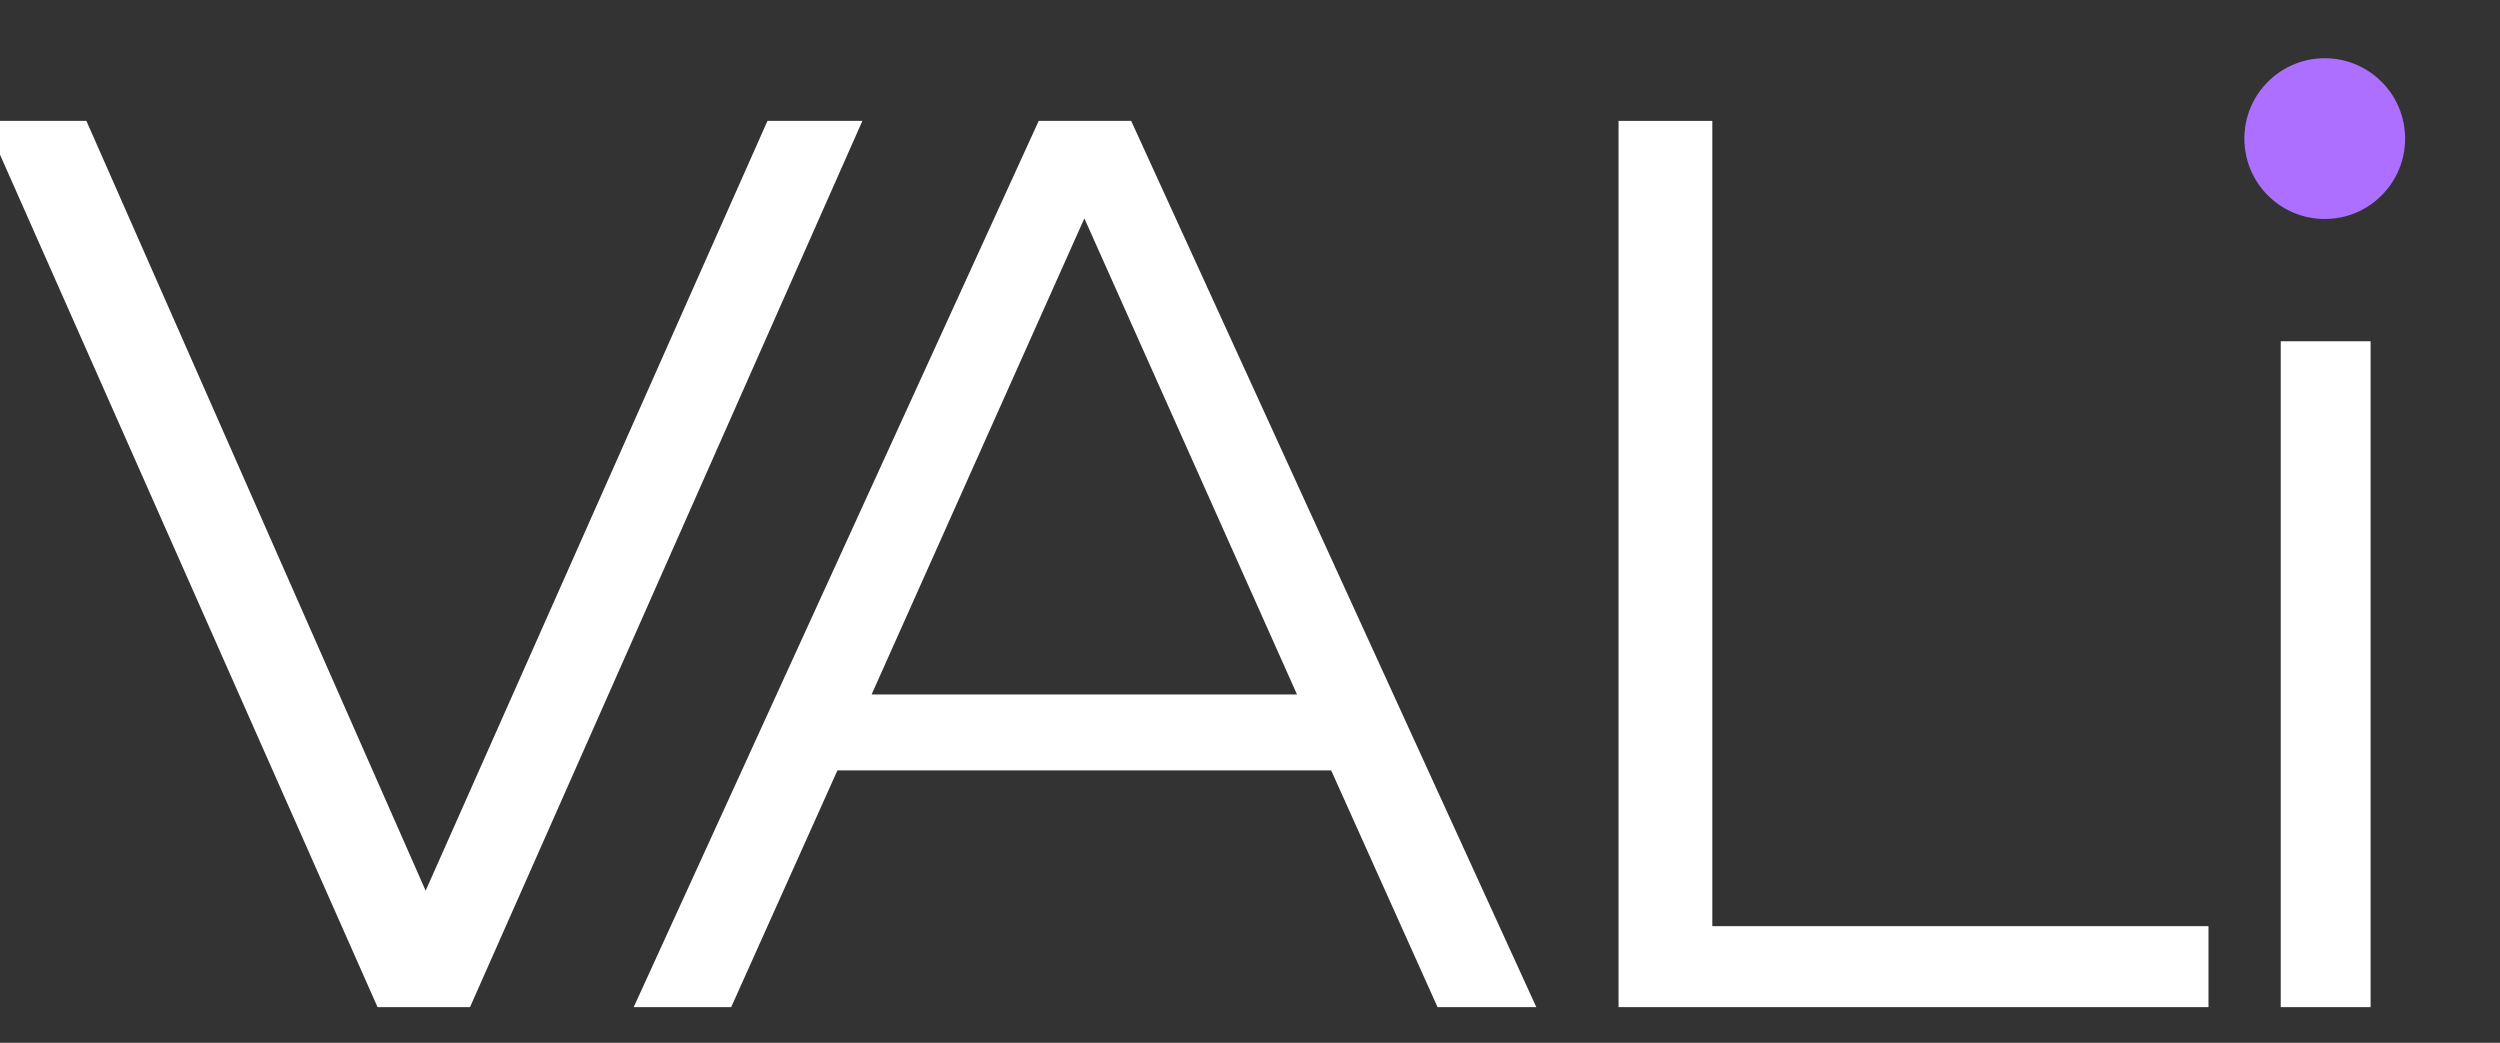
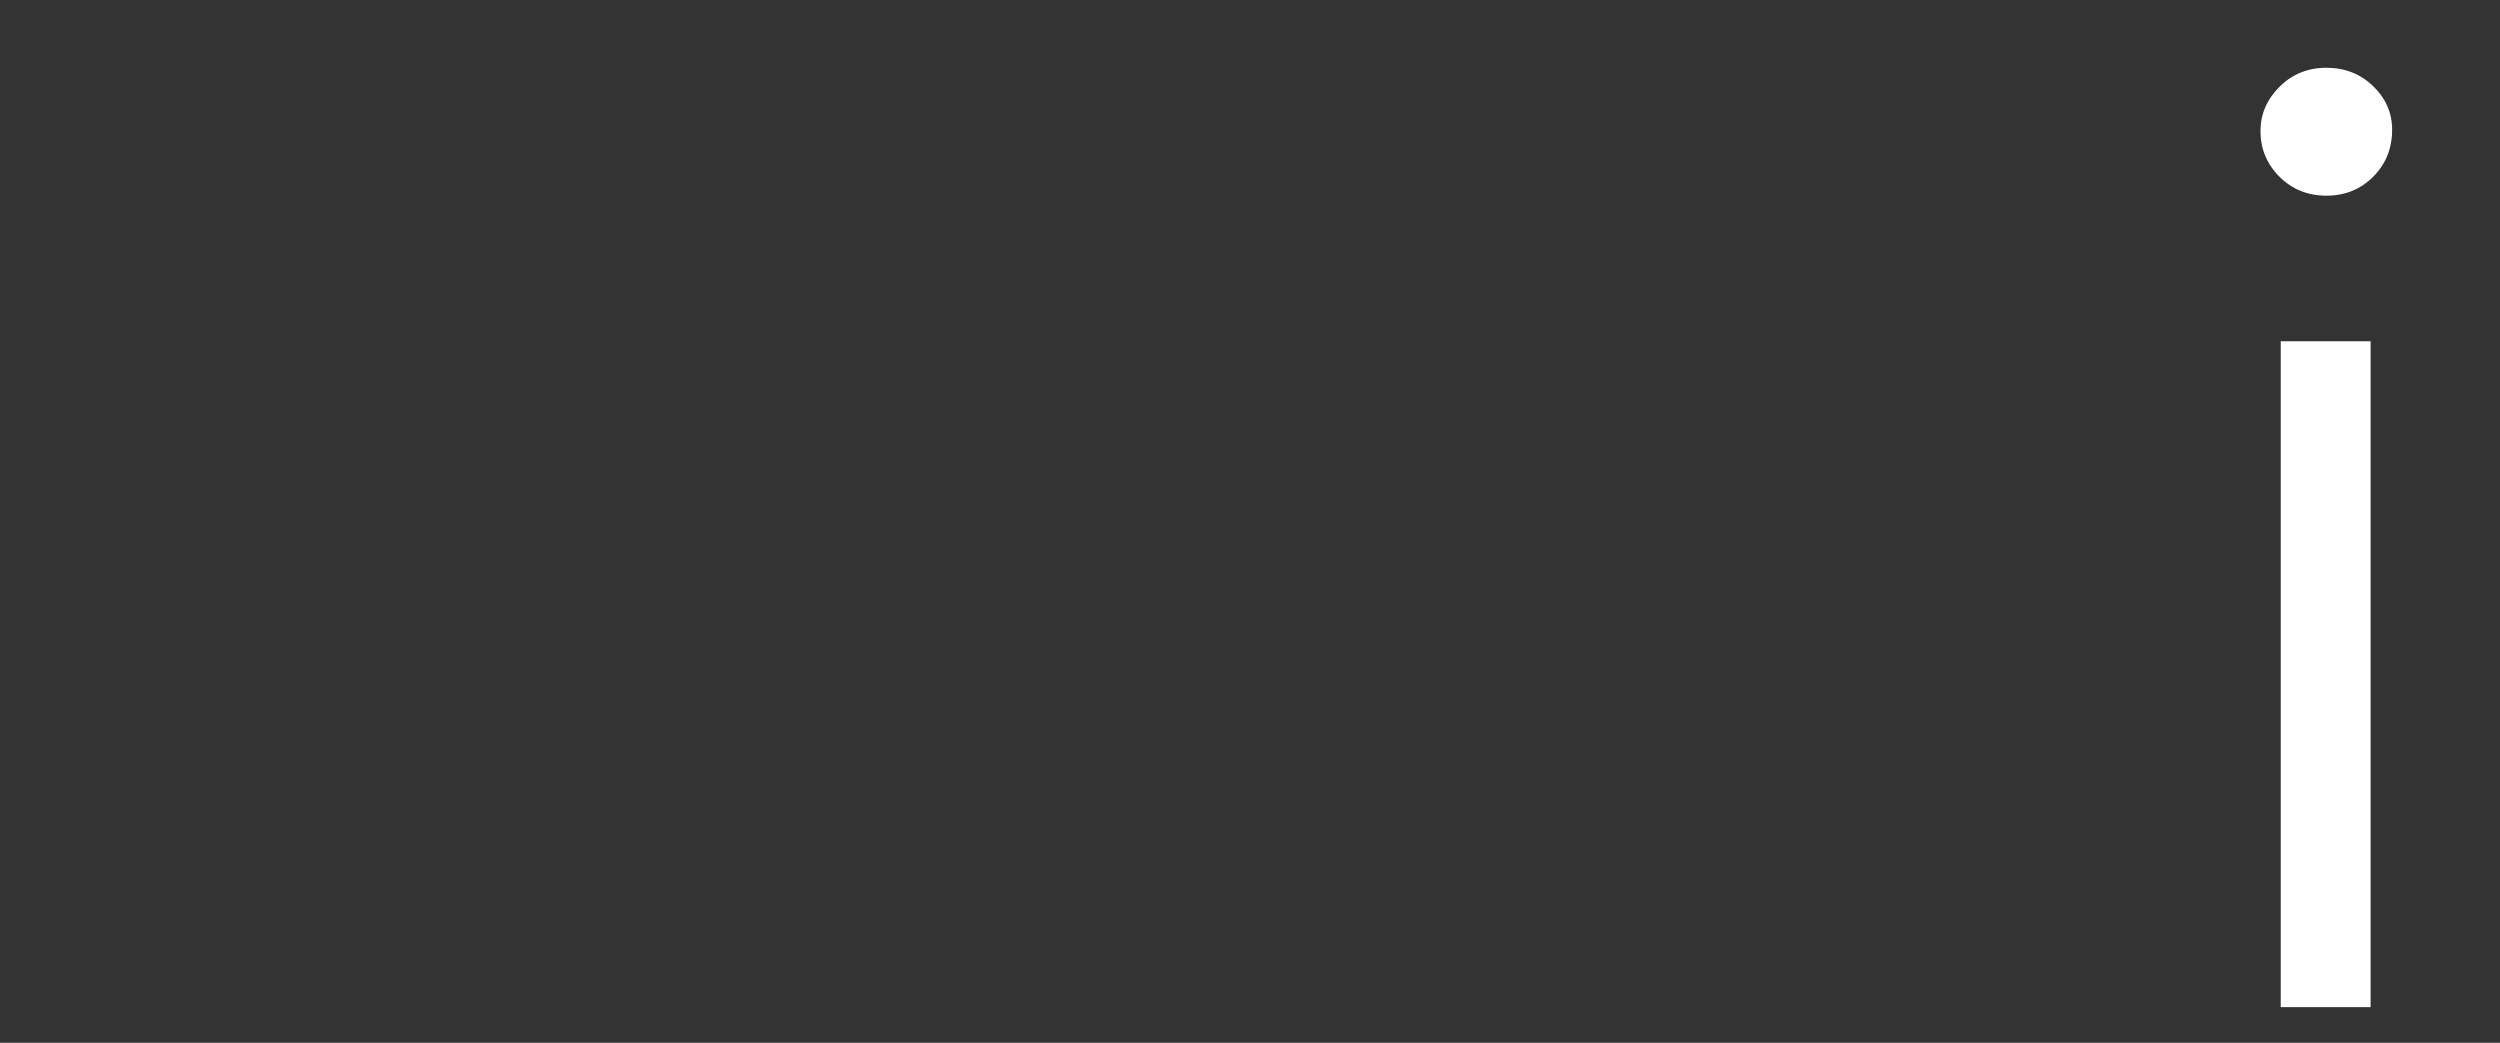
<svg xmlns="http://www.w3.org/2000/svg" version="1.0" preserveAspectRatio="xMidYMid meet" viewBox="255.96 336.96 302.94 126.36" zoomAndPan="magnify" style="max-height: 500px" width="302.94" height="126.36">
  <rect x="255.96" y="336.96" width="302.94" height="126.36" fill="#333333" stroke="none" />
  <defs>
    <g />
    <clipPath id="bd4d226c17">
-       <path clip-rule="nonzero" d="M 527.922 344.016 L 547.402 344.016 L 547.402 363.496 L 527.922 363.496 Z M 527.922 344.016" />
-     </clipPath>
+       </clipPath>
    <clipPath id="6cda32cd4f">
      <path clip-rule="nonzero" d="M 537.664 344.016 C 532.285 344.016 527.922 348.375 527.922 353.754 C 527.922 359.133 532.285 363.496 537.664 363.496 C 543.043 363.496 547.402 359.133 547.402 353.754 C 547.402 348.375 543.043 344.016 537.664 344.016 Z M 537.664 344.016" />
    </clipPath>
    <clipPath id="29ab7ac036">
      <path clip-rule="nonzero" d="M 0.922 0.016 L 20.402 0.016 L 20.402 19.496 L 0.922 19.496 Z M 0.922 0.016" />
    </clipPath>
    <clipPath id="935bb0d6c3">
-       <path clip-rule="nonzero" d="M 10.664 0.016 C 5.285 0.016 0.922 4.375 0.922 9.754 C 0.922 15.133 5.285 19.496 10.664 19.496 C 16.043 19.496 20.402 15.133 20.402 9.754 C 20.402 4.375 16.043 0.016 10.664 0.016 Z M 10.664 0.016" />
-     </clipPath>
+       </clipPath>
    <clipPath id="252213283b">
      <rect height="20" y="0" width="21" x="0" />
    </clipPath>
  </defs>
  <g fill-opacity="1" fill="#ffffff">
    <g transform="translate(253.694, 459)">
      <g>
-         <path d="M 106.766 -107.391 L 59.219 0 L 48.016 0 L 0.453 -107.391 L 12.734 -107.391 L 53.844 -14.109 L 95.266 -107.391 Z M 106.766 -107.391" />
-       </g>
+         </g>
    </g>
  </g>
  <g fill-opacity="1" fill="#ffffff">
    <g transform="translate(332.437, 459)">
      <g>
-         <path d="M 84.828 -28.688 L 25 -28.688 L 12.125 0 L 0.312 0 L 49.391 -107.391 L 60.594 -107.391 L 109.688 0 L 97.719 0 Z M 80.688 -37.891 L 54.922 -95.578 L 29.141 -37.891 Z M 80.688 -37.891" />
-       </g>
+         </g>
    </g>
  </g>
  <g fill-opacity="1" fill="#ffffff">
    <g transform="translate(434.607, 459)">
      <g>
-         <path d="M 17.484 -107.391 L 28.844 -107.391 L 28.844 -9.812 L 88.969 -9.812 L 88.969 0 L 17.484 0 Z M 17.484 -107.391" />
-       </g>
+         </g>
    </g>
  </g>
  <g fill-opacity="1" fill="#ffffff">
    <g transform="translate(517.142, 459)">
      <g>
        <path d="M 15.188 -80.688 L 26.078 -80.688 L 26.078 0 L 15.188 0 Z M 20.719 -98.328 C 18.469 -98.328 16.57 -99.094 15.031 -100.625 C 13.5 -102.164 12.734 -104.008 12.734 -106.156 C 12.734 -108.195 13.5 -109.984 15.031 -111.516 C 16.57 -113.055 18.469 -113.828 20.719 -113.828 C 22.969 -113.828 24.859 -113.082 26.391 -111.594 C 27.922 -110.113 28.688 -108.352 28.688 -106.312 C 28.688 -104.062 27.922 -102.164 26.391 -100.625 C 24.859 -99.094 22.969 -98.328 20.719 -98.328 Z M 20.719 -98.328" />
      </g>
    </g>
  </g>
  <g clip-path="url(#bd4d226c17)">
    <g clip-path="url(#6cda32cd4f)">
      <g transform="matrix(1, 0, 0, 1, 527, 344)">
        <g clip-path="url(#252213283b)">
          <g clip-path="url(#29ab7ac036)">
            <g clip-path="url(#935bb0d6c3)">
              <path fill-rule="nonzero" fill-opacity="1" d="M 0.922 0.016 L 20.402 0.016 L 20.402 19.496 L 0.922 19.496 Z M 0.922 0.016" fill="#ad6fff" />
            </g>
          </g>
        </g>
      </g>
    </g>
  </g>
</svg>